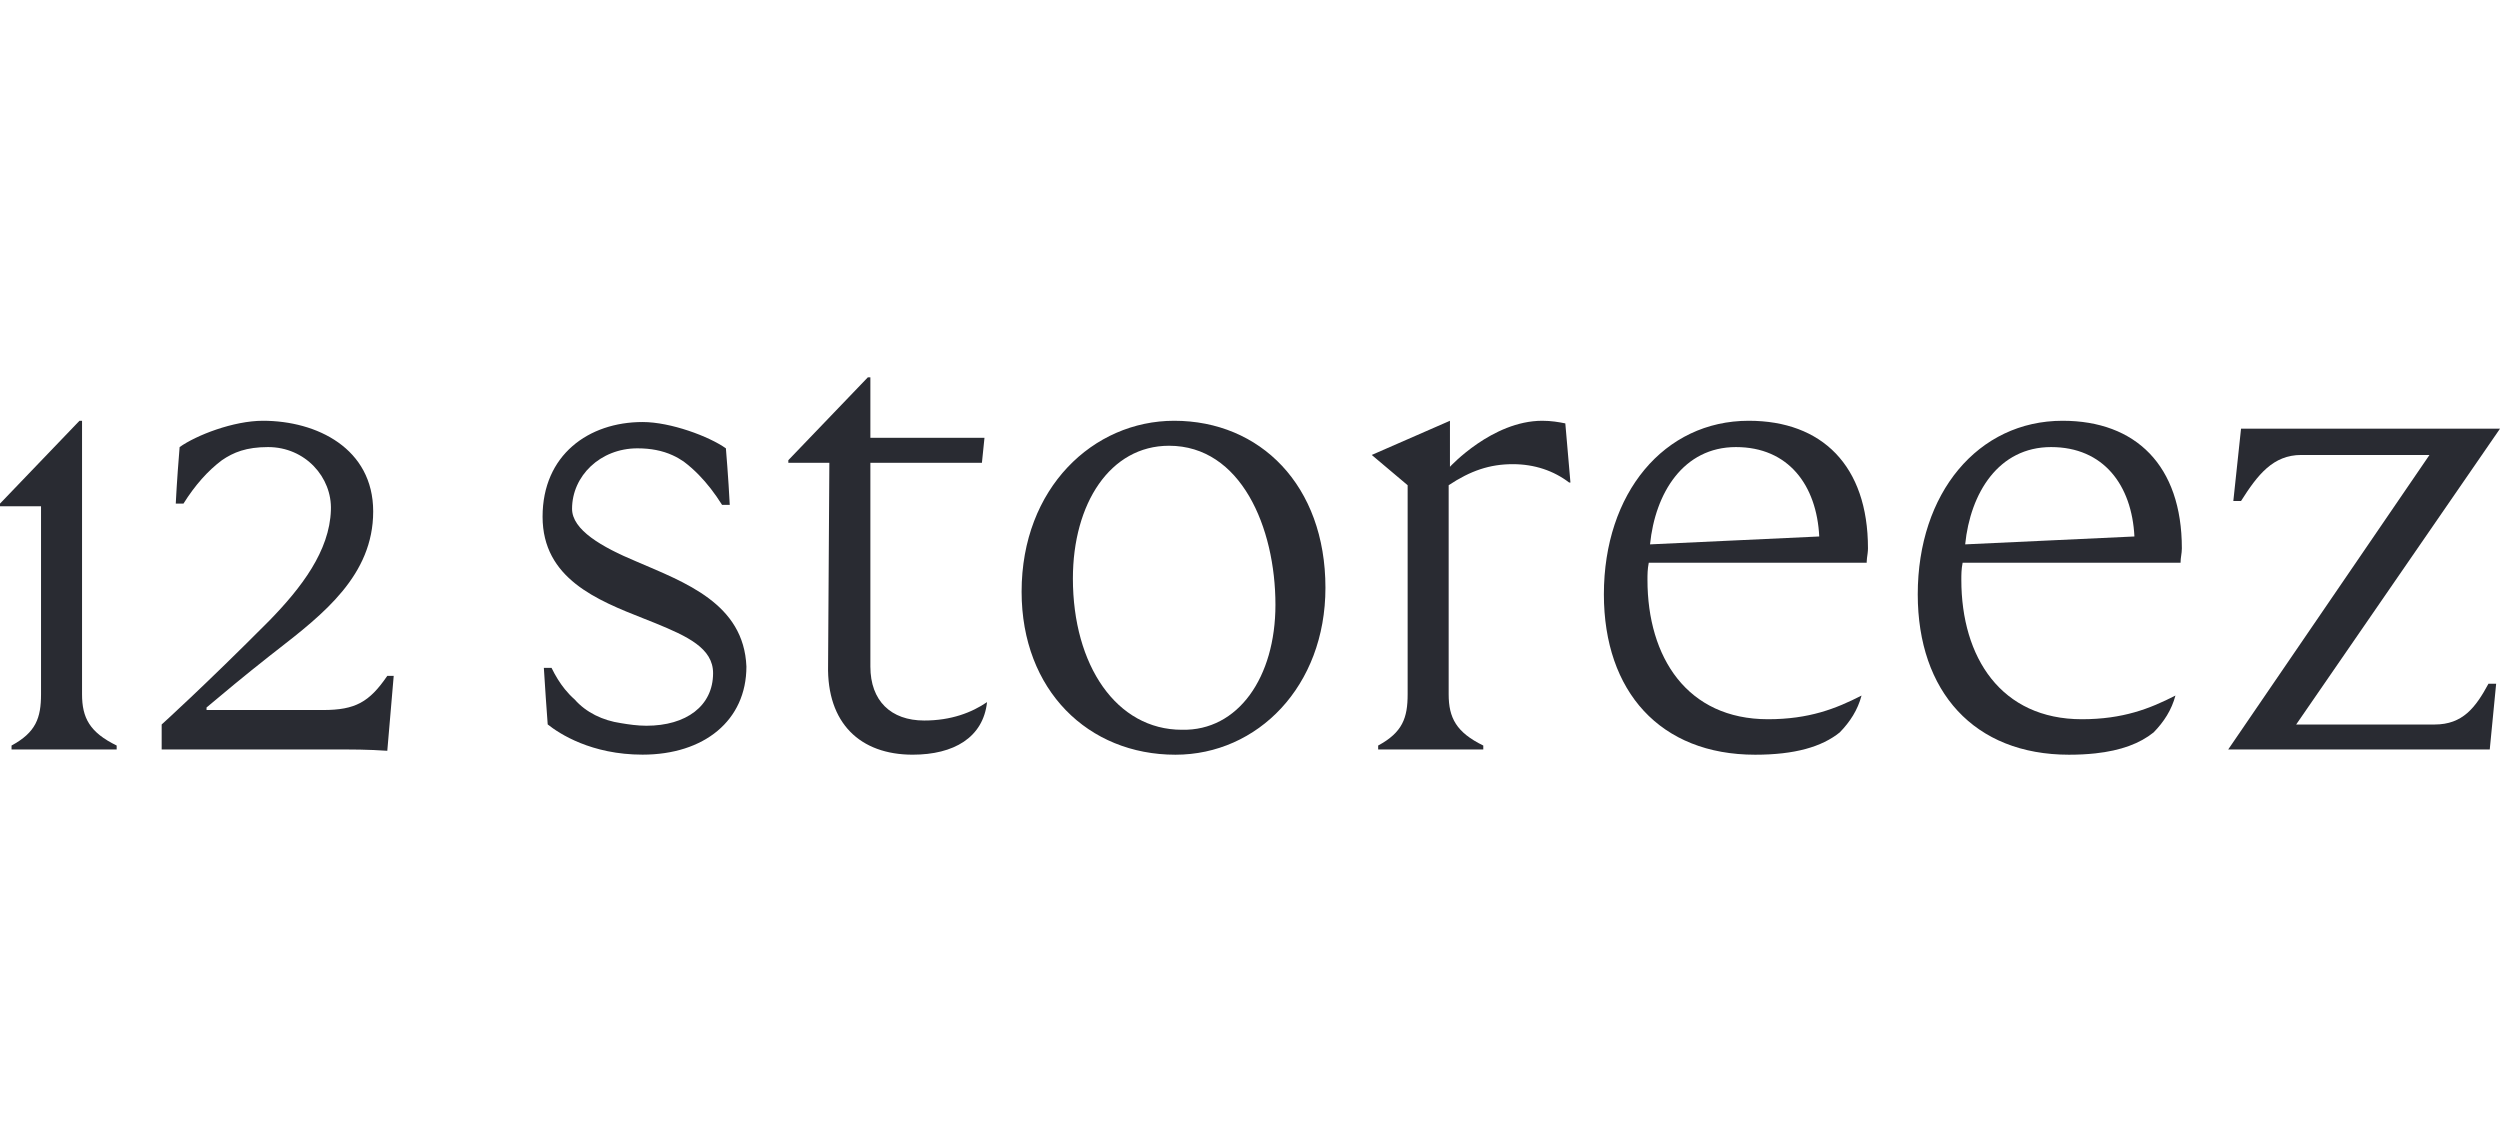
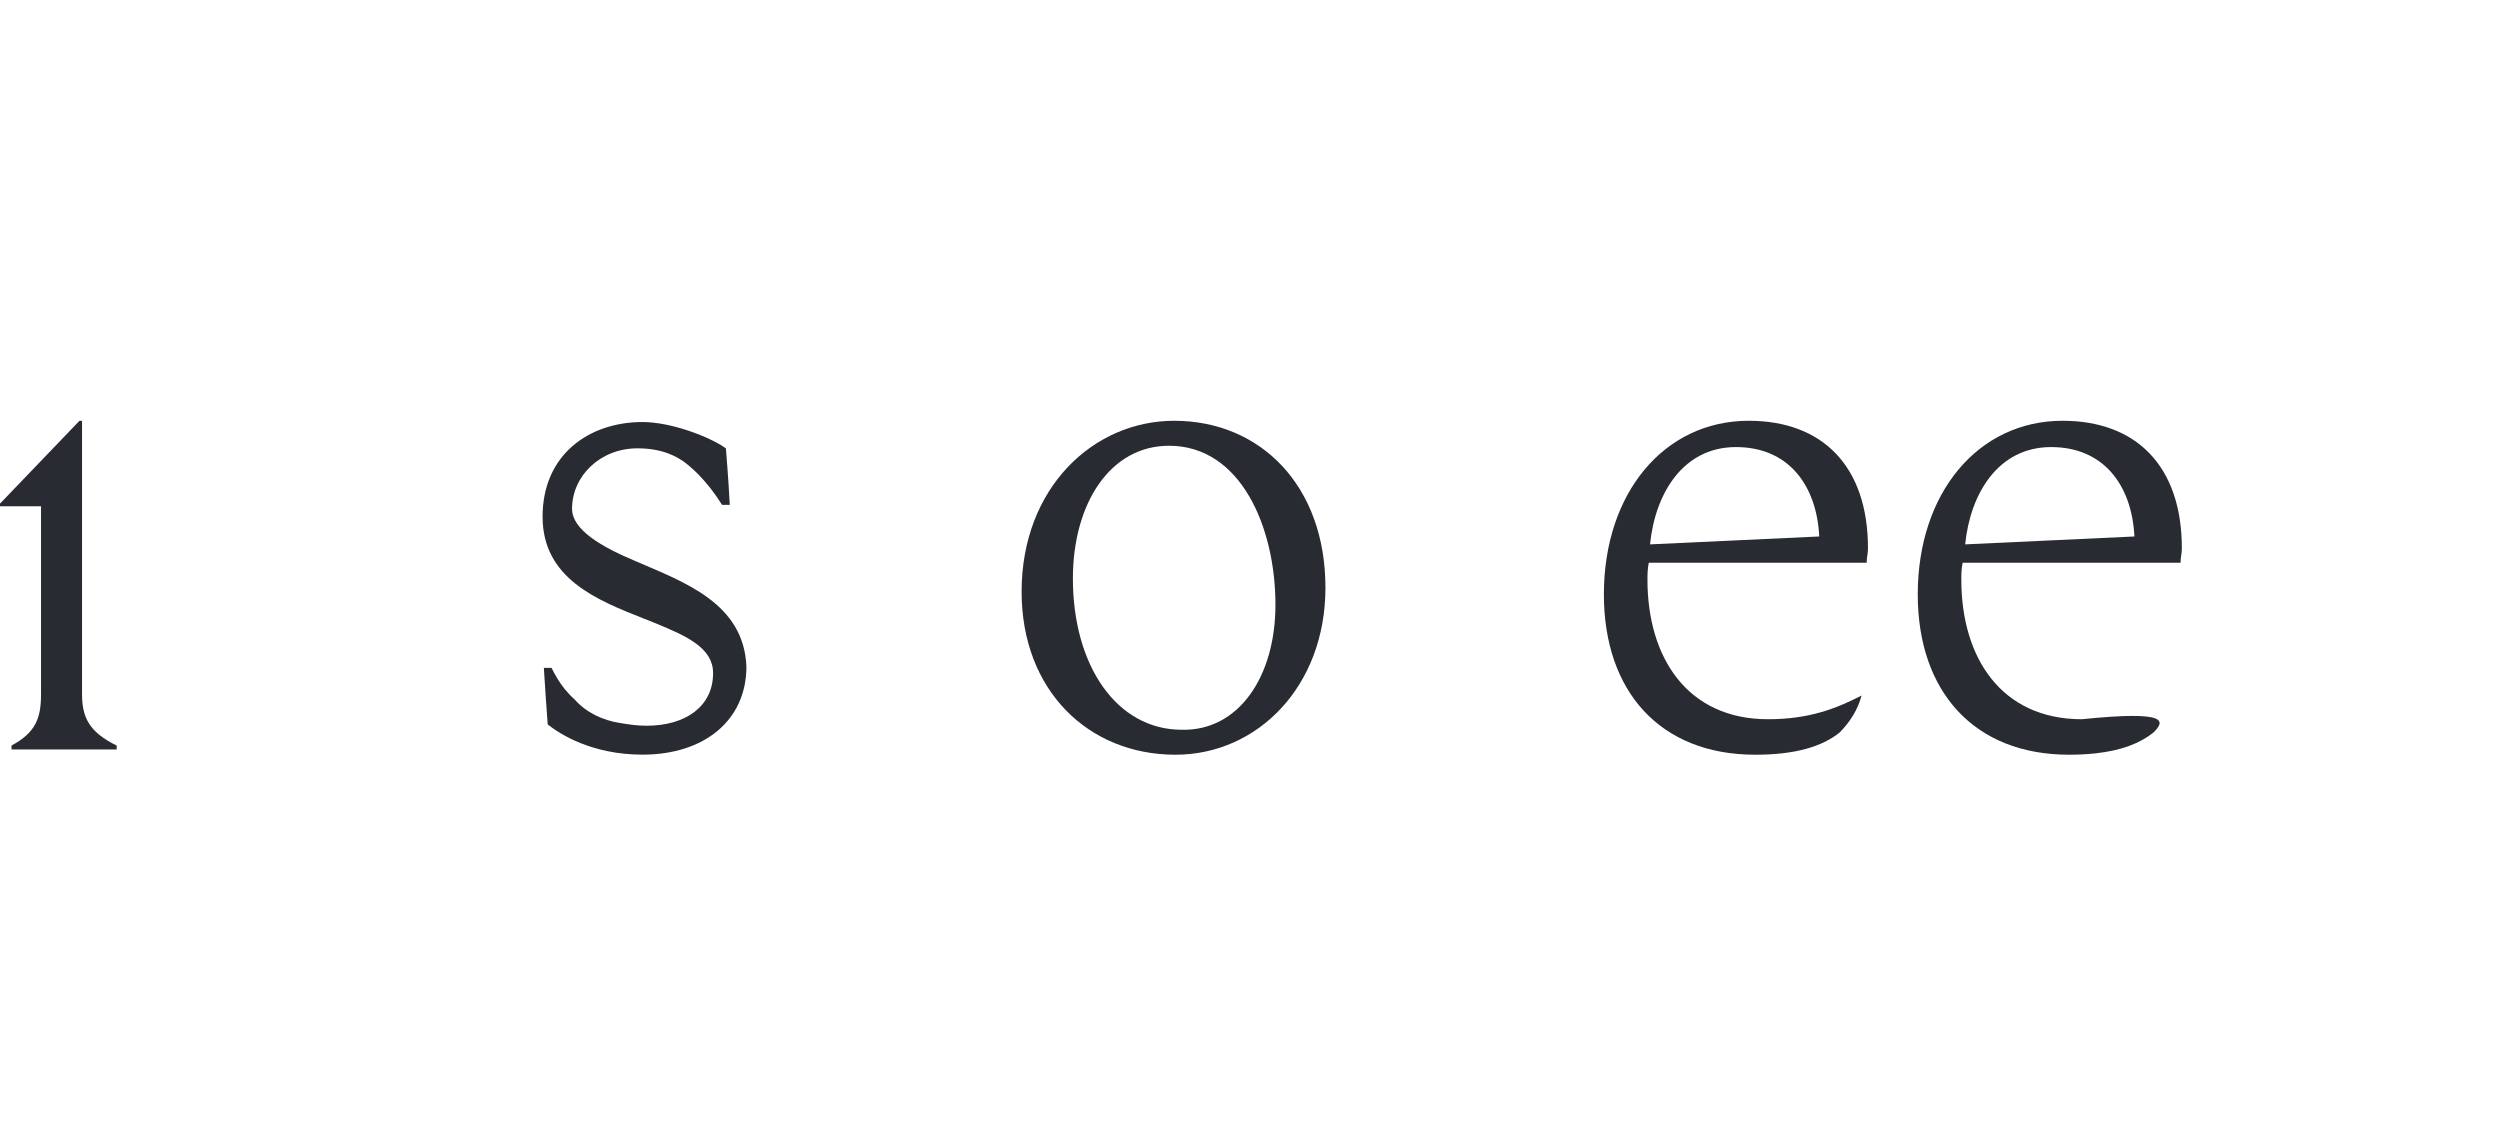
<svg xmlns="http://www.w3.org/2000/svg" width="159" height="72" viewBox="0 0 159 72" fill="none">
-   <path d="M58.78 45.825C56.661 45.825 55.356 44.571 55.356 42.396V29.435H62.45L62.613 27.846H55.356V24H55.193L50.138 29.268V29.435H52.747L52.666 42.312C52.584 45.992 54.704 47.998 58.047 47.998C60.656 47.998 62.531 46.911 62.776 44.655C61.797 45.322 60.493 45.825 58.78 45.825Z" fill="#292B32" />
-   <path d="M24.632 42.984C23.491 44.656 22.594 45.157 20.556 45.157H13.136V44.99C13.084 45.043 13.223 44.925 13.517 44.678C14.142 44.152 15.467 43.038 17.131 41.728L17.591 41.369C20.566 39.054 23.735 36.585 23.735 32.53C23.735 28.517 20.148 26.761 16.723 26.761C14.848 26.761 12.484 27.681 11.424 28.434C11.424 28.434 11.37 29.071 11.308 29.932L11.243 30.892L11.214 31.38L11.179 32.03H11.668C12.402 30.86 13.218 29.94 14.114 29.27C14.848 28.768 15.663 28.434 17.05 28.434C19.414 28.434 21.127 30.357 21.045 32.447C20.963 35.039 19.169 37.382 17.131 39.471C12.973 43.653 10.282 46.077 10.282 46.077V47.666H21.289L22.179 47.668L22.894 47.675C23.183 47.681 23.464 47.688 23.75 47.701C24.035 47.712 24.324 47.728 24.632 47.75L25.04 42.984H24.632Z" fill="#292B32" />
  <path fill-rule="evenodd" clip-rule="evenodd" d="M64.974 37.632C64.974 31.026 69.54 26.761 74.677 26.761C80.14 26.761 84.298 30.86 84.298 37.382C84.298 43.653 79.977 48 74.758 48C69.214 48 64.974 43.904 64.974 37.632ZM81.118 38.468C81.118 33.534 78.917 28.35 74.351 28.35C70.6 28.35 68.236 32.03 68.236 36.795C68.236 42.314 71.008 46.413 75.166 46.413C78.753 46.496 81.118 43.067 81.118 38.468Z" fill="#292B32" />
  <path fill-rule="evenodd" clip-rule="evenodd" d="M111.22 26.761C105.839 26.761 102.007 31.36 102.007 37.799C102.007 43.987 105.595 48 111.628 48C114.156 48 115.868 47.499 117.009 46.58C117.661 45.91 118.15 45.157 118.395 44.237C116.764 45.074 115.052 45.743 112.443 45.743C107.307 45.743 104.779 41.814 104.779 36.879C104.779 36.545 104.779 36.209 104.861 35.792H118.721L118.723 35.711C118.726 35.634 118.733 35.56 118.741 35.489C118.766 35.288 118.803 35.099 118.803 34.873C118.803 29.604 115.868 26.761 111.22 26.761ZM110.405 28.434C113.748 28.434 115.542 30.86 115.704 34.12L104.942 34.622C105.268 31.36 107.062 28.434 110.405 28.434Z" fill="#292B32" />
-   <path fill-rule="evenodd" clip-rule="evenodd" d="M121.969 37.799C121.969 31.36 125.801 26.761 131.182 26.761C135.83 26.761 138.766 29.604 138.766 34.873C138.766 35.206 138.683 35.459 138.683 35.792H124.823C124.741 36.209 124.741 36.545 124.741 36.879C124.741 41.814 127.269 45.743 132.406 45.743C135.015 45.743 136.726 45.074 138.358 44.237C138.113 45.157 137.624 45.91 136.971 46.58C136.102 47.28 134.902 47.737 133.263 47.915C132.75 47.971 132.193 48 131.59 48C125.557 48 121.969 43.987 121.969 37.799ZM135.749 34.12C135.586 30.86 133.791 28.434 130.448 28.434C127.106 28.434 125.312 31.36 124.985 34.622L135.749 34.12Z" fill="#292B32" />
-   <path d="M98.087 26.761C98.658 26.761 99.147 26.845 99.554 26.928L99.88 30.691H99.8C98.82 29.94 97.598 29.521 96.212 29.521C94.745 29.521 93.521 29.94 92.135 30.86V44.154C92.135 45.66 92.625 46.58 94.337 47.416V47.666H87.651V47.416C89.2 46.58 89.526 45.66 89.526 44.154V30.86L87.243 28.935L92.217 26.761V29.688C92.217 29.688 94.907 26.761 98.087 26.761Z" fill="#292B32" />
+   <path fill-rule="evenodd" clip-rule="evenodd" d="M121.969 37.799C121.969 31.36 125.801 26.761 131.182 26.761C135.83 26.761 138.766 29.604 138.766 34.873C138.766 35.206 138.683 35.459 138.683 35.792H124.823C124.741 36.209 124.741 36.545 124.741 36.879C124.741 41.814 127.269 45.743 132.406 45.743C138.113 45.157 137.624 45.91 136.971 46.58C136.102 47.28 134.902 47.737 133.263 47.915C132.75 47.971 132.193 48 131.59 48C125.557 48 121.969 43.987 121.969 37.799ZM135.749 34.12C135.586 30.86 133.791 28.434 130.448 28.434C127.106 28.434 125.312 31.36 124.985 34.622L135.749 34.12Z" fill="#292B32" />
  <path d="M36.383 32.36C36.383 33.699 38.258 34.785 40.46 35.705C43.558 37.042 47.309 38.381 47.472 42.394C47.472 45.823 44.781 47.996 40.868 47.996C37.606 47.996 35.568 46.659 34.834 46.073C34.753 44.987 34.671 43.816 34.589 42.478H35.079C35.33 42.993 35.611 43.445 35.924 43.833C36.119 44.074 36.327 44.292 36.546 44.484C37.28 45.32 38.34 45.823 39.481 45.99C39.971 46.073 40.541 46.157 41.112 46.157C43.639 46.157 45.352 44.903 45.352 42.813C45.352 41.224 43.721 40.471 41.683 39.635L40.953 39.344C37.981 38.171 34.508 36.797 34.508 32.862C34.508 28.931 37.443 26.841 40.868 26.841C42.661 26.841 45.107 27.761 46.167 28.514C46.167 28.514 46.33 30.437 46.412 32.109H45.923C45.461 31.373 44.966 30.736 44.439 30.197C44.129 29.88 43.808 29.599 43.477 29.35C43.259 29.201 43.026 29.067 42.774 28.953C42.46 28.809 42.114 28.697 41.724 28.621C41.369 28.552 40.978 28.514 40.541 28.514C38.177 28.514 36.383 30.27 36.383 32.36Z" fill="#292B32" />
-   <path d="M158.266 43.486C157.451 44.992 156.636 46.079 154.841 46.079H146.036L159 27.264H142.53L142.04 31.863H142.53C143.59 30.19 144.568 28.936 146.362 28.936H154.515L141.714 47.666H158.348L158.755 43.486H158.266Z" fill="#292B32" />
  <path d="M5.218 26.761V44.154C5.218 45.66 5.707 46.58 7.42 47.416V47.666H0.734V47.416C2.283 46.58 2.609 45.66 2.609 44.154V32.197H0V32.03L5.055 26.761H5.218Z" fill="#292B32" />
</svg>